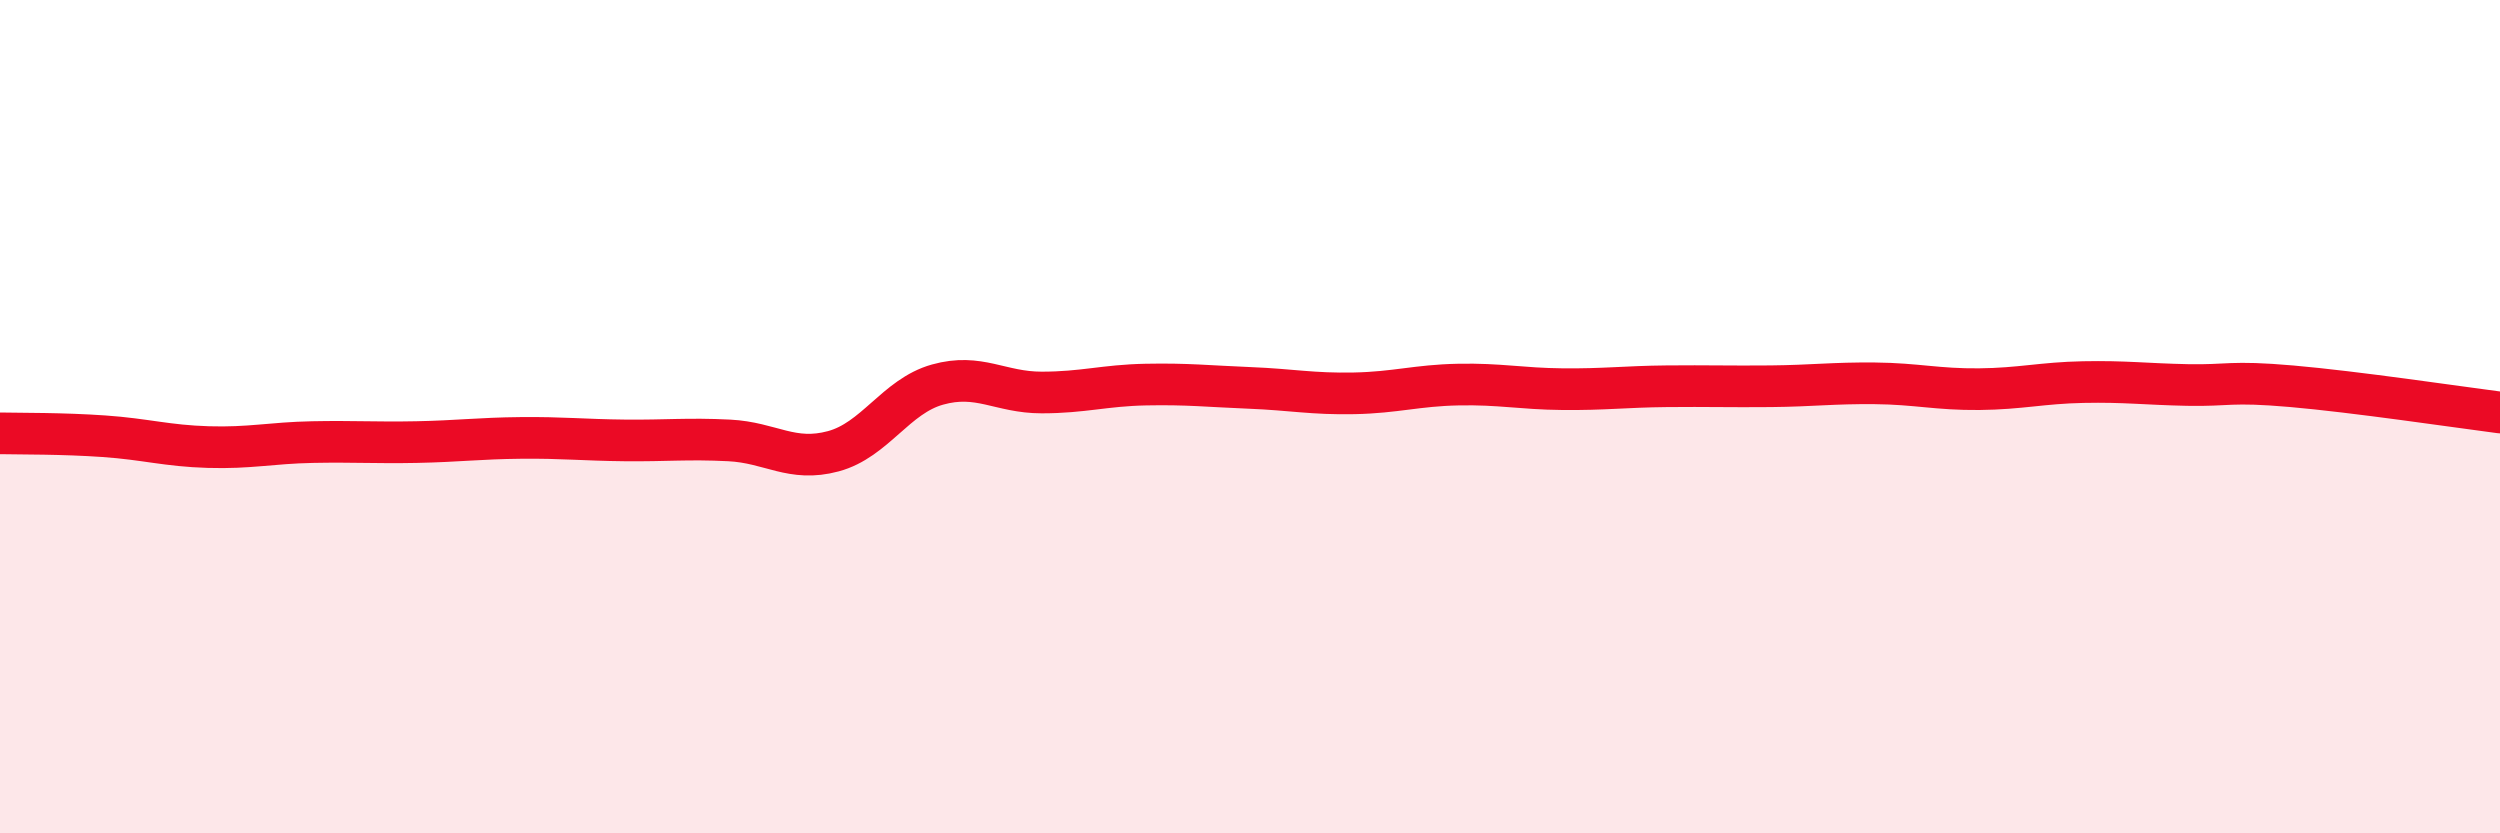
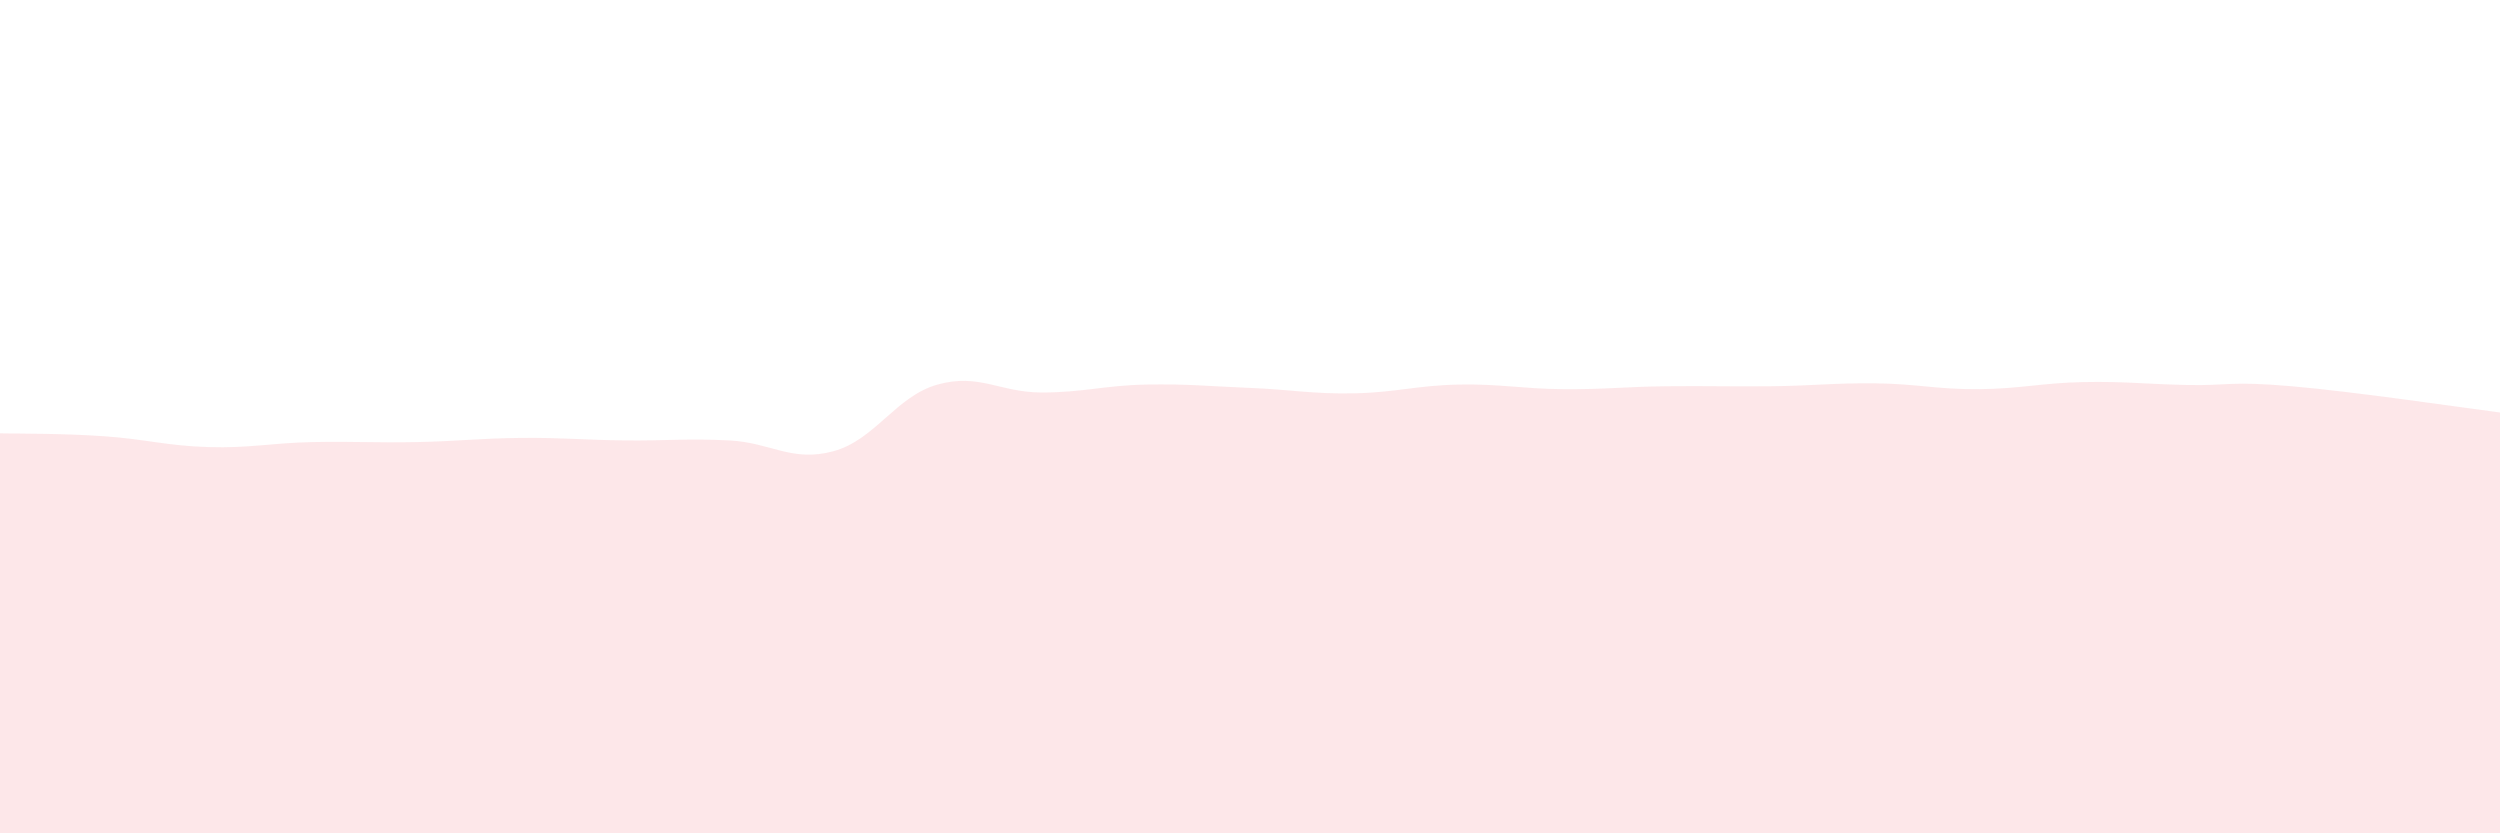
<svg xmlns="http://www.w3.org/2000/svg" width="60" height="20" viewBox="0 0 60 20">
  <path d="M 0,10.4 C 0.5,10.41 1.5,10.4 2.5,10.47 C 3.5,10.54 4,10.7 5,10.73 C 6,10.76 6.5,10.63 7.5,10.61 C 8.5,10.59 9,10.63 10,10.61 C 11,10.59 11.5,10.52 12.5,10.51 C 13.5,10.5 14,10.56 15,10.57 C 16,10.58 16.5,10.52 17.5,10.57 C 18.5,10.62 19,11.1 20,10.83 C 21,10.56 21.5,9.51 22.5,9.23 C 23.5,8.95 24,9.42 25,9.42 C 26,9.42 26.5,9.25 27.5,9.23 C 28.5,9.21 29,9.27 30,9.31 C 31,9.35 31.5,9.46 32.5,9.44 C 33.5,9.42 34,9.25 35,9.23 C 36,9.21 36.5,9.33 37.5,9.34 C 38.5,9.35 39,9.28 40,9.27 C 41,9.26 41.5,9.28 42.5,9.27 C 43.5,9.26 44,9.19 45,9.2 C 46,9.21 46.5,9.35 47.5,9.34 C 48.5,9.33 49,9.19 50,9.17 C 51,9.15 51.5,9.22 52.5,9.24 C 53.5,9.26 53.5,9.14 55,9.27 C 56.5,9.4 59,9.77 60,9.9L60 20L0 20Z" fill="#EB0A25" opacity="0.1" stroke-linecap="round" stroke-linejoin="round" />
-   <path d="M 0,10.4 C 0.5,10.41 1.5,10.4 2.5,10.47 C 3.5,10.54 4,10.7 5,10.73 C 6,10.76 6.5,10.63 7.5,10.61 C 8.5,10.59 9,10.63 10,10.61 C 11,10.59 11.5,10.52 12.5,10.51 C 13.5,10.5 14,10.56 15,10.57 C 16,10.58 16.5,10.52 17.5,10.57 C 18.5,10.62 19,11.1 20,10.83 C 21,10.56 21.5,9.51 22.5,9.23 C 23.5,8.95 24,9.42 25,9.42 C 26,9.42 26.5,9.25 27.5,9.23 C 28.5,9.21 29,9.27 30,9.31 C 31,9.35 31.5,9.46 32.5,9.44 C 33.5,9.42 34,9.25 35,9.23 C 36,9.21 36.5,9.33 37.5,9.34 C 38.5,9.35 39,9.28 40,9.27 C 41,9.26 41.5,9.28 42.5,9.27 C 43.5,9.26 44,9.19 45,9.2 C 46,9.21 46.5,9.35 47.5,9.34 C 48.5,9.33 49,9.19 50,9.17 C 51,9.15 51.5,9.22 52.5,9.24 C 53.5,9.26 53.5,9.14 55,9.27 C 56.5,9.4 59,9.77 60,9.9" stroke="#EB0A25" stroke-width="1" fill="none" stroke-linecap="round" stroke-linejoin="round" />
</svg>